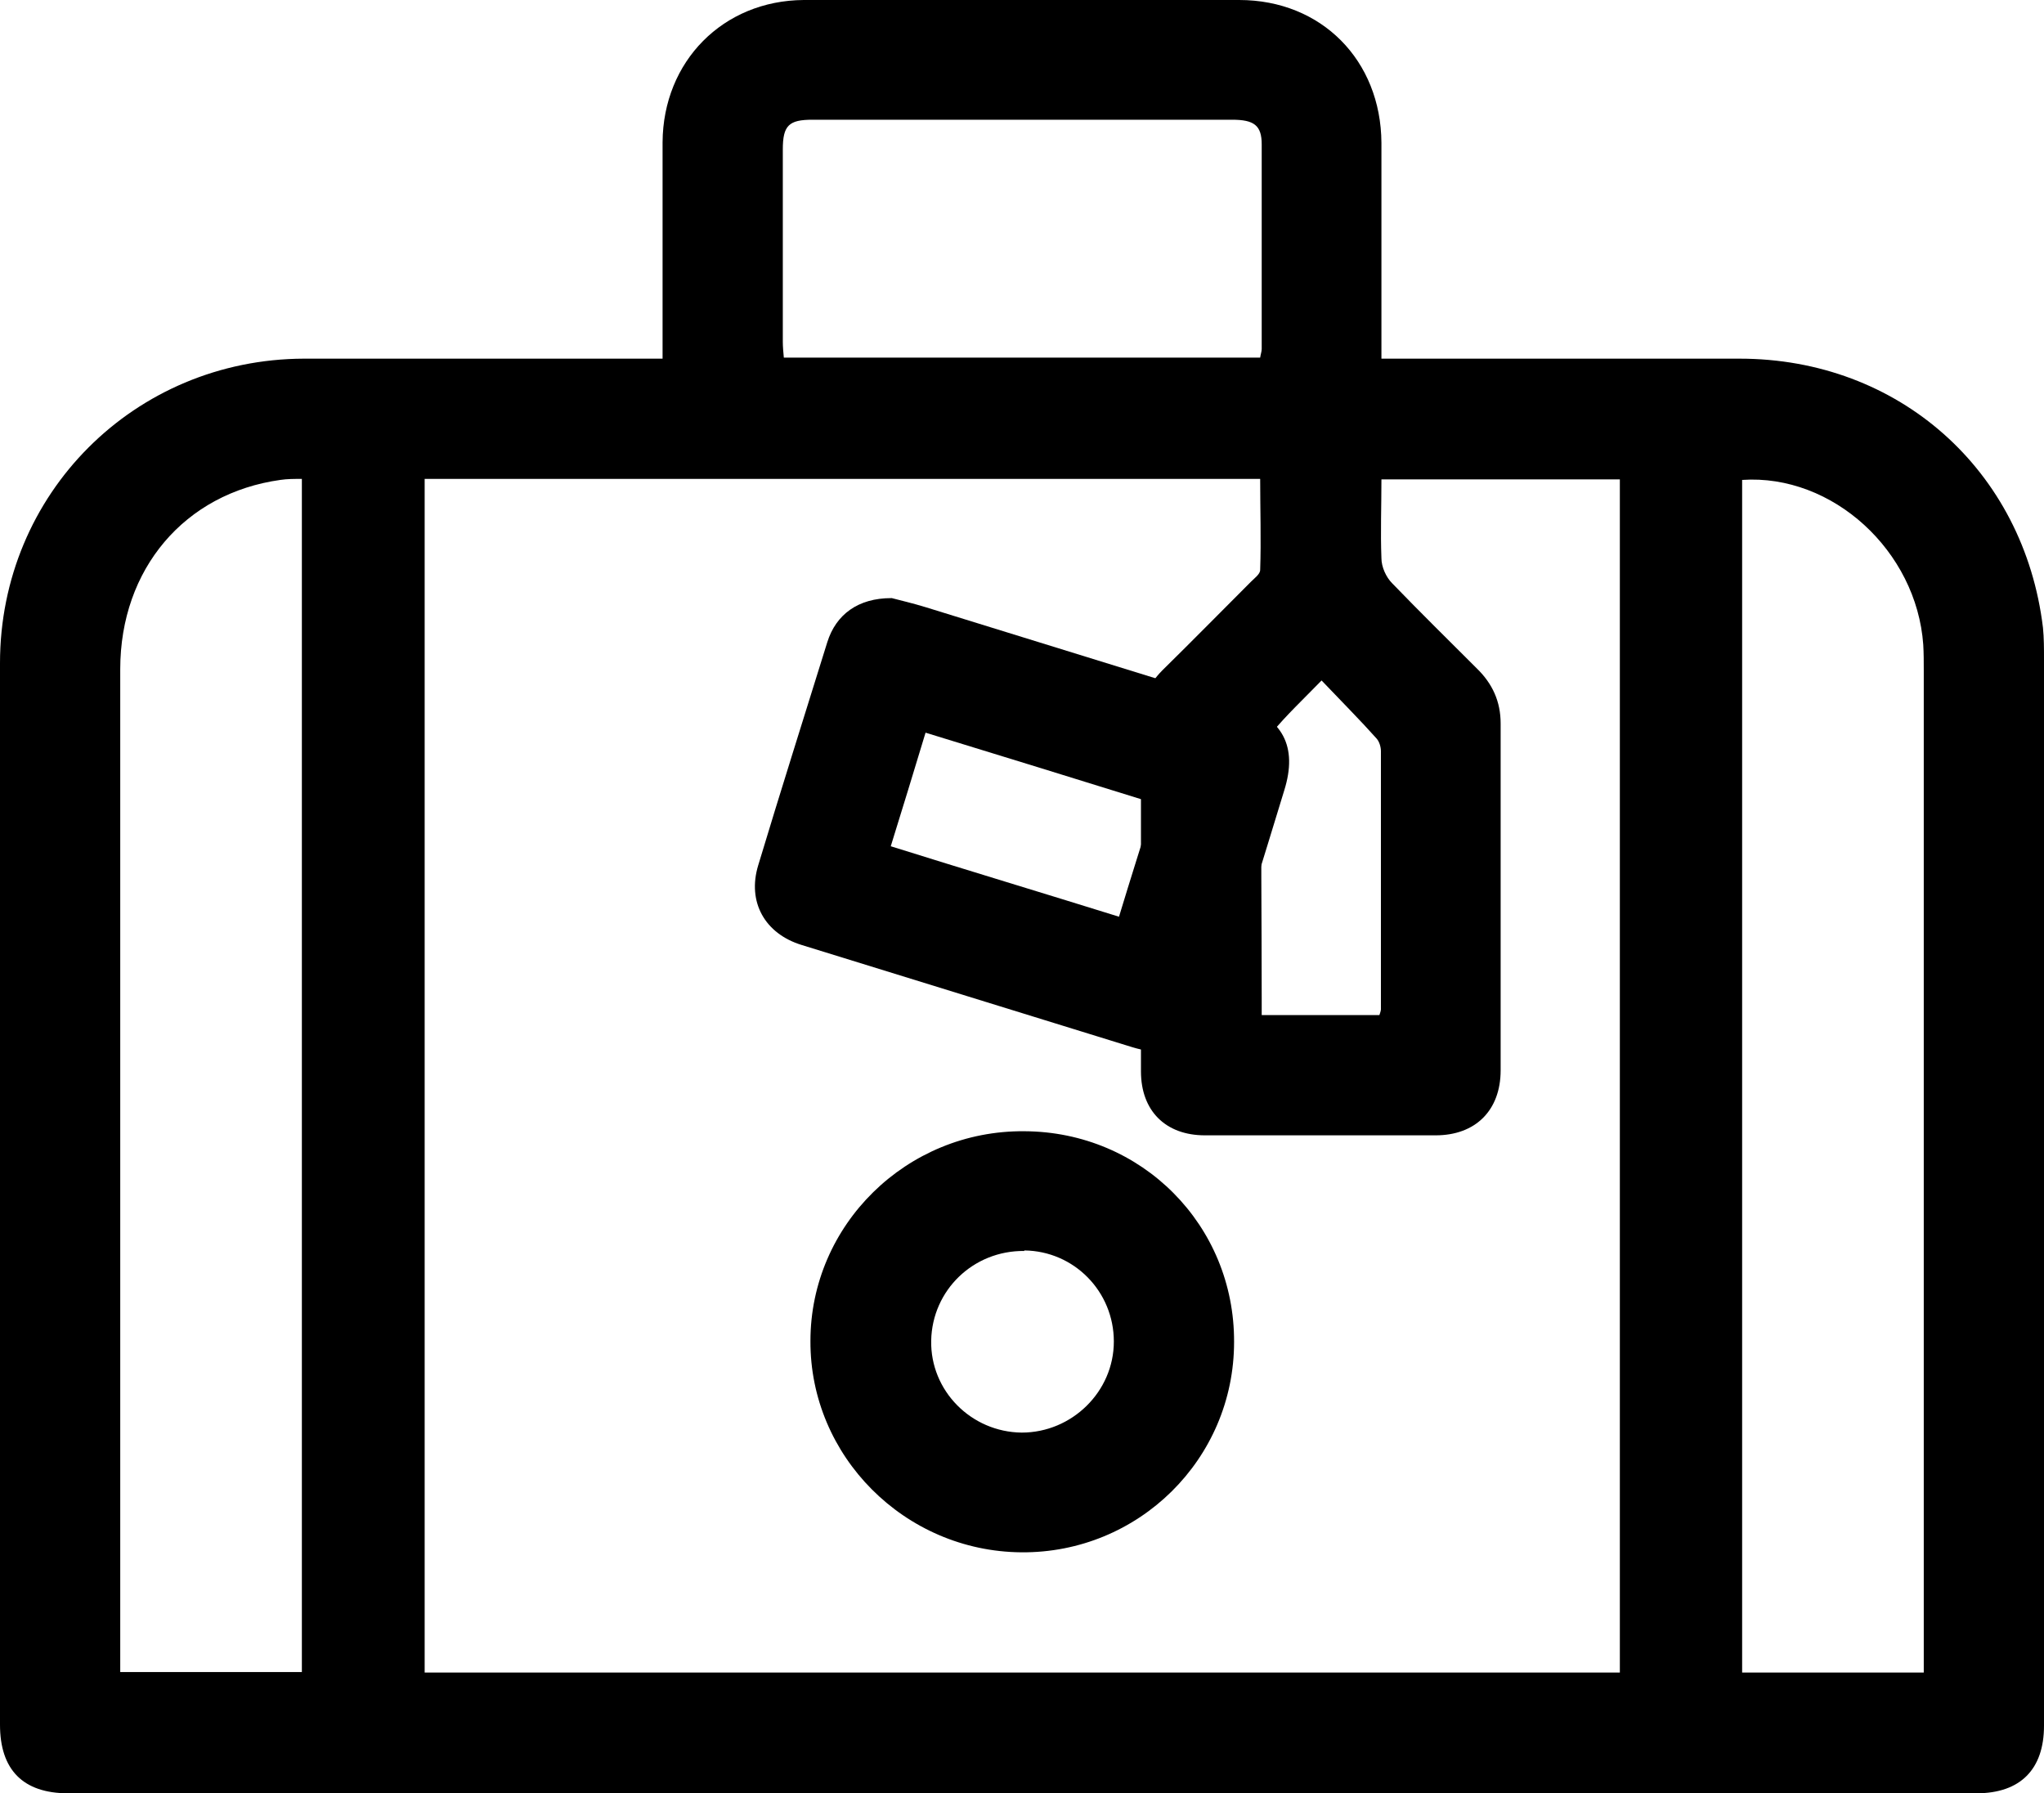
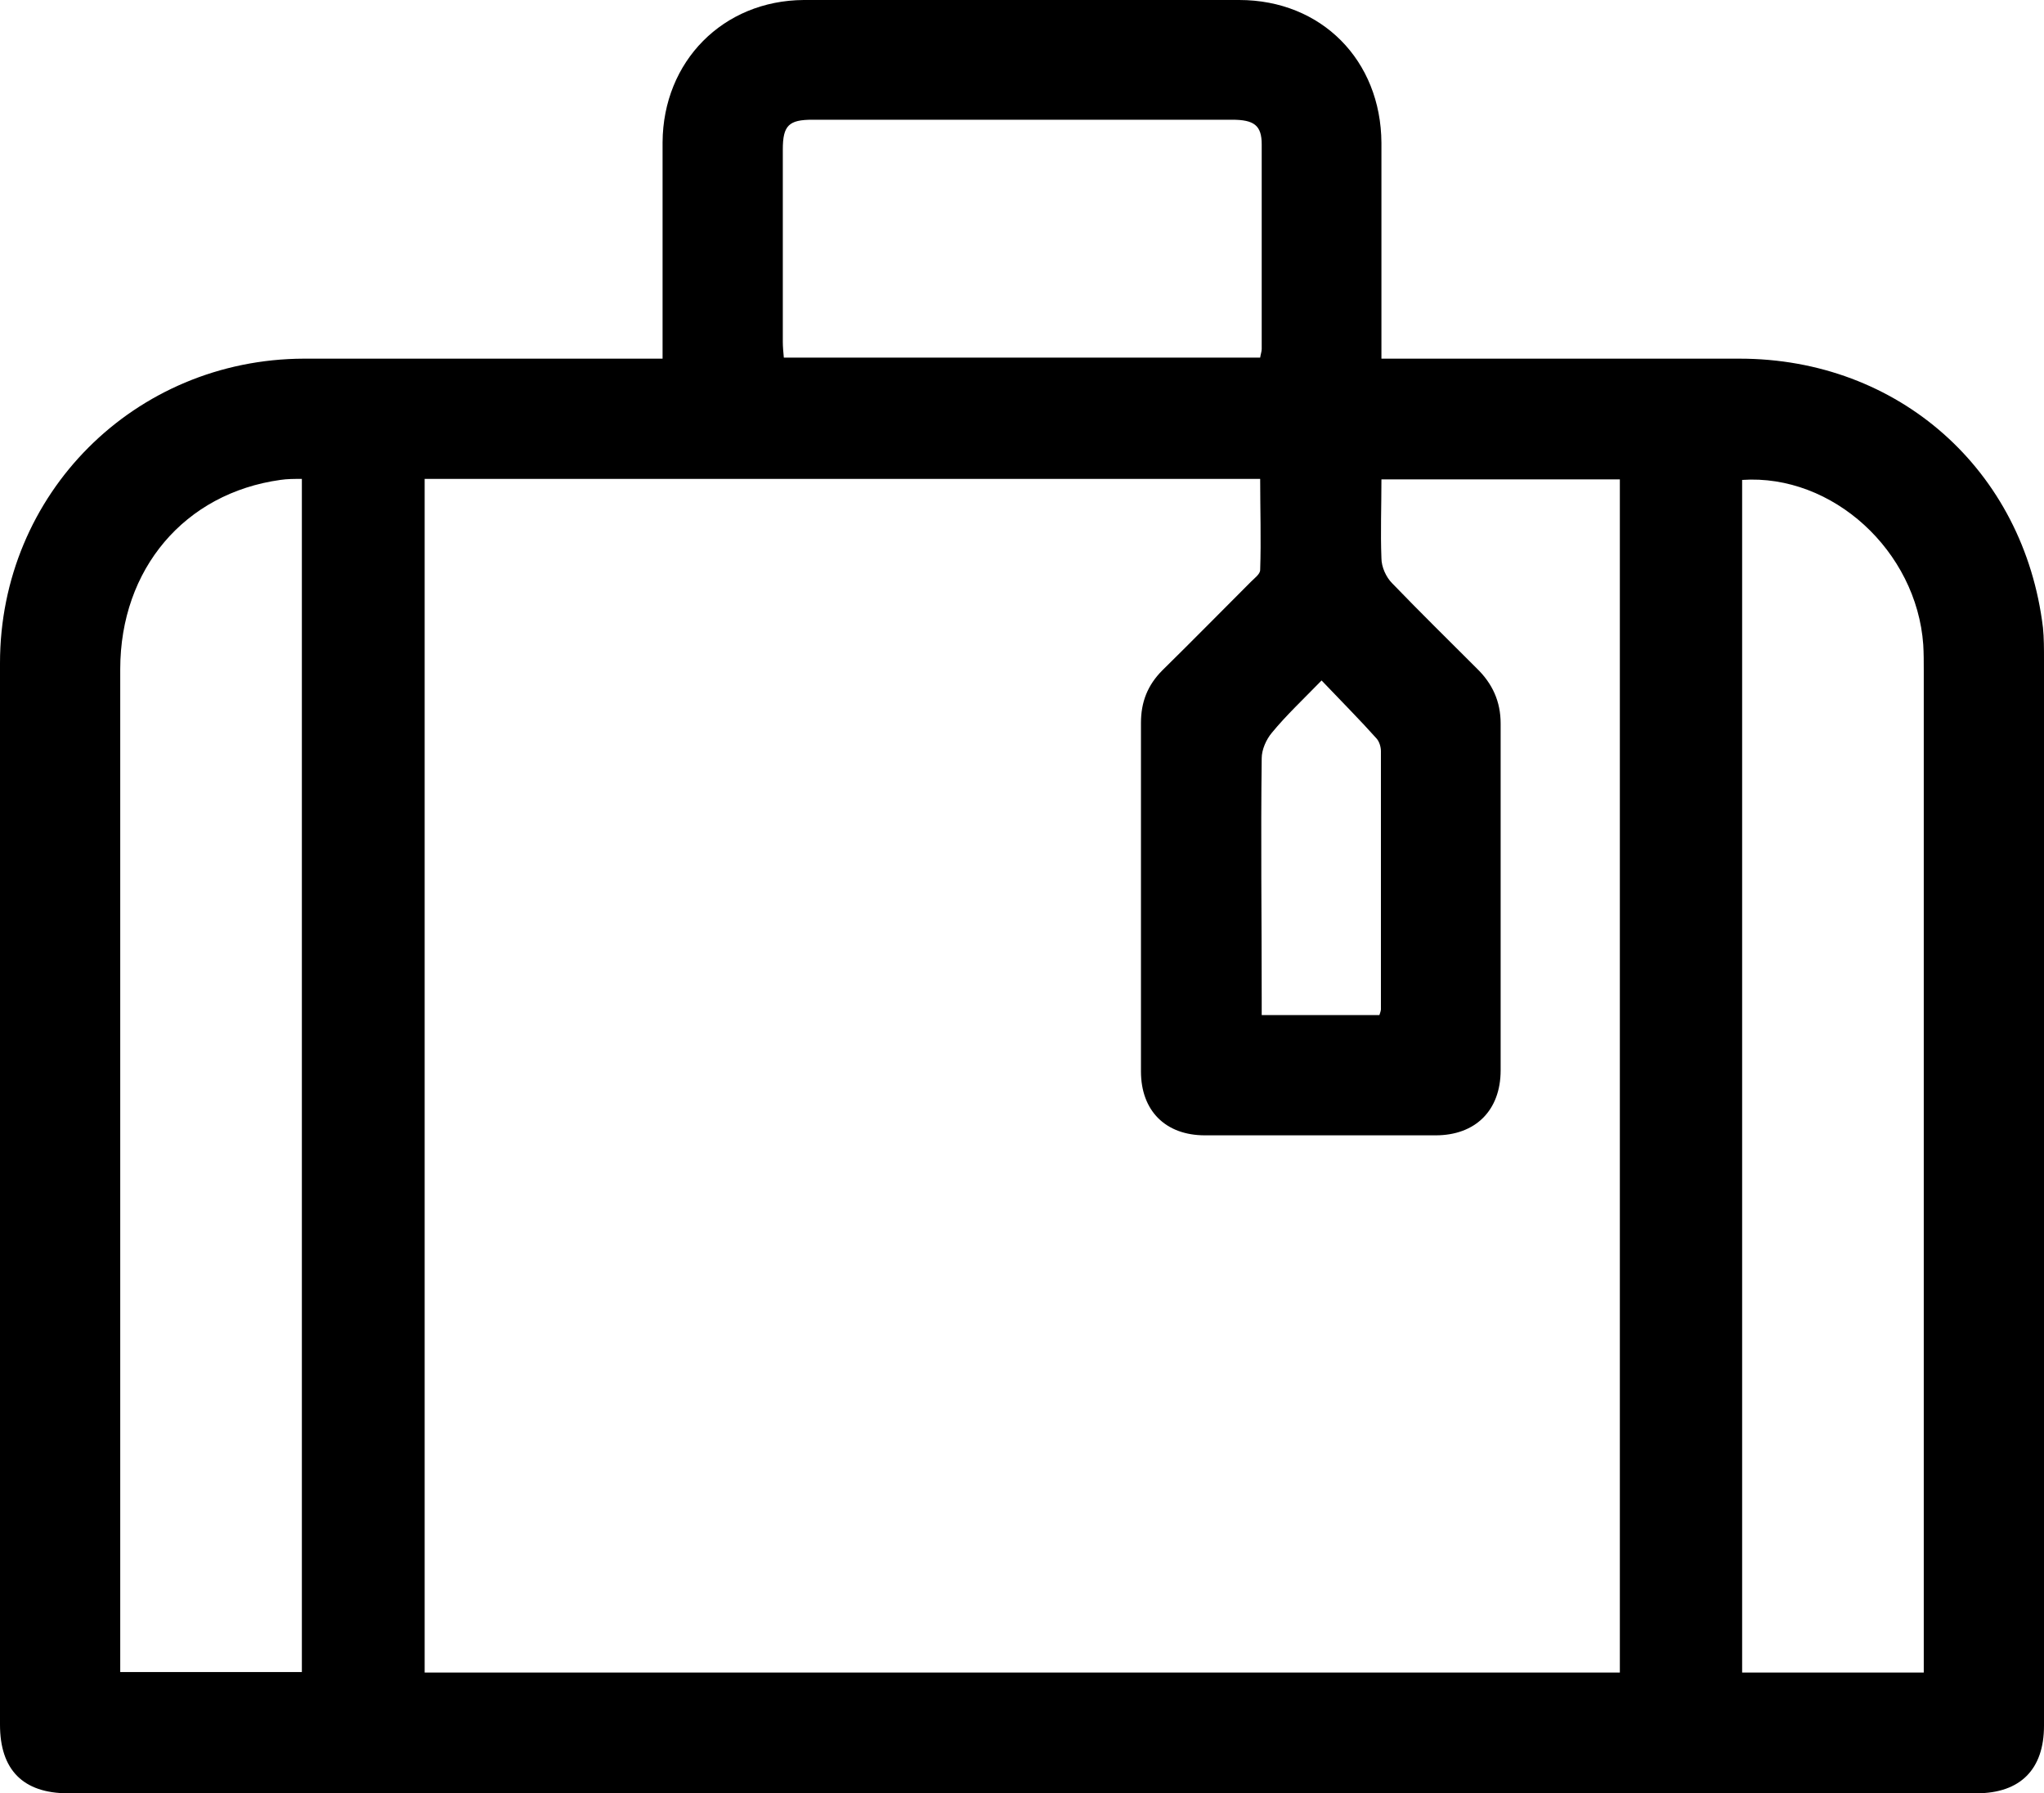
<svg xmlns="http://www.w3.org/2000/svg" id="picto_hebergement_et_tourisme" data-name="picto hebergement et tourisme" viewBox="0 0 39.95 35.05">
  <path d="M12.95,7.01c0-.16,0-.28,0-.4,0-1.28,0-2.55,0-3.83C12.96,1.2,14.13.01,15.71,0c2.84,0,5.67,0,8.51,0,1.61,0,2.77,1.18,2.78,2.79,0,1.27,0,2.53,0,3.8,0,.12,0,.24,0,.42h.42c2.19,0,4.39,0,6.58,0,3.11,0,5.56,2.18,5.93,5.26.02.2.02.41.02.61,0,6.95,0,13.9,0,20.85,0,.85-.46,1.32-1.32,1.32-12.43,0-24.87,0-37.3,0-.88,0-1.33-.46-1.33-1.34,0-6.92,0-13.83,0-20.75,0-3.31,2.63-5.94,5.94-5.95,2.19,0,4.39,0,6.58,0,.13,0,.26,0,.43,0ZM31.66,32.7V9.37h-4.66c0,.53-.02,1.04,0,1.54,0,.17.09.37.21.49.54.56,1.1,1.11,1.65,1.66.31.3.47.65.47,1.08,0,2.26,0,4.52,0,6.78,0,.78-.49,1.27-1.27,1.27-1.5,0-3.01,0-4.51,0-.77,0-1.25-.48-1.25-1.25,0-2.27,0-4.54,0-6.81,0-.41.13-.74.42-1.03.58-.57,1.15-1.15,1.73-1.73.07-.07.18-.15.18-.23.02-.59,0-1.19,0-1.78H8.3v23.33h23.36ZM34.05,9.38v23.31h3.55v-.43c0-6.38,0-12.77,0-19.15,0-.17,0-.34-.01-.51-.13-1.83-1.77-3.34-3.54-3.22ZM5.9,9.36c-.15,0-.29,0-.42.02-1.87.26-3.13,1.74-3.13,3.7,0,6.41,0,12.82,0,19.22,0,.12,0,.24,0,.38h3.55V9.36ZM24.63,6.99c.01-.07.03-.12.03-.17,0-1.33,0-2.67,0-4,0-.37-.15-.48-.58-.48-2.73,0-5.47,0-8.2,0-.46,0-.58.11-.58.58,0,1.25,0,2.51,0,3.76,0,.1.01.2.02.31h9.3ZM25.83,13.3c-.37.38-.69.68-.97,1.02-.11.13-.2.33-.2.5-.02,1.56,0,3.12,0,4.68v.34h2.3s.03-.08.03-.11c0-1.68,0-3.37,0-5.05,0-.08-.03-.18-.08-.24-.33-.37-.68-.72-1.07-1.13Z" />
-   <path d="M17.43,11.69c.15.04.41.1.67.18,2.04.63,4.07,1.26,6.11,1.89.86.27,1.16.83.89,1.69-.42,1.38-.85,2.76-1.28,4.14-.26.82-.85,1.13-1.68.88-2.16-.67-4.31-1.33-6.47-2-.72-.22-1.07-.84-.85-1.56.44-1.46.9-2.91,1.35-4.36.17-.54.6-.86,1.25-.86ZM21.87,17.92c.23-.76.46-1.48.69-2.22-1.51-.47-2.97-.92-4.47-1.38-.23.76-.45,1.48-.68,2.22,1.5.47,2.96.91,4.47,1.38Z" />
-   <path d="M24.12,26.23c0,2.29-1.87,4.13-4.16,4.11-2.28-.02-4.13-1.88-4.12-4.13,0-2.27,1.88-4.12,4.18-4.1,2.3.01,4.11,1.84,4.1,4.12ZM20.02,24.45c-1-.01-1.8.77-1.82,1.75-.02.98.78,1.79,1.77,1.8.98,0,1.8-.8,1.8-1.78,0-.98-.78-1.77-1.75-1.78Z" />
</svg>